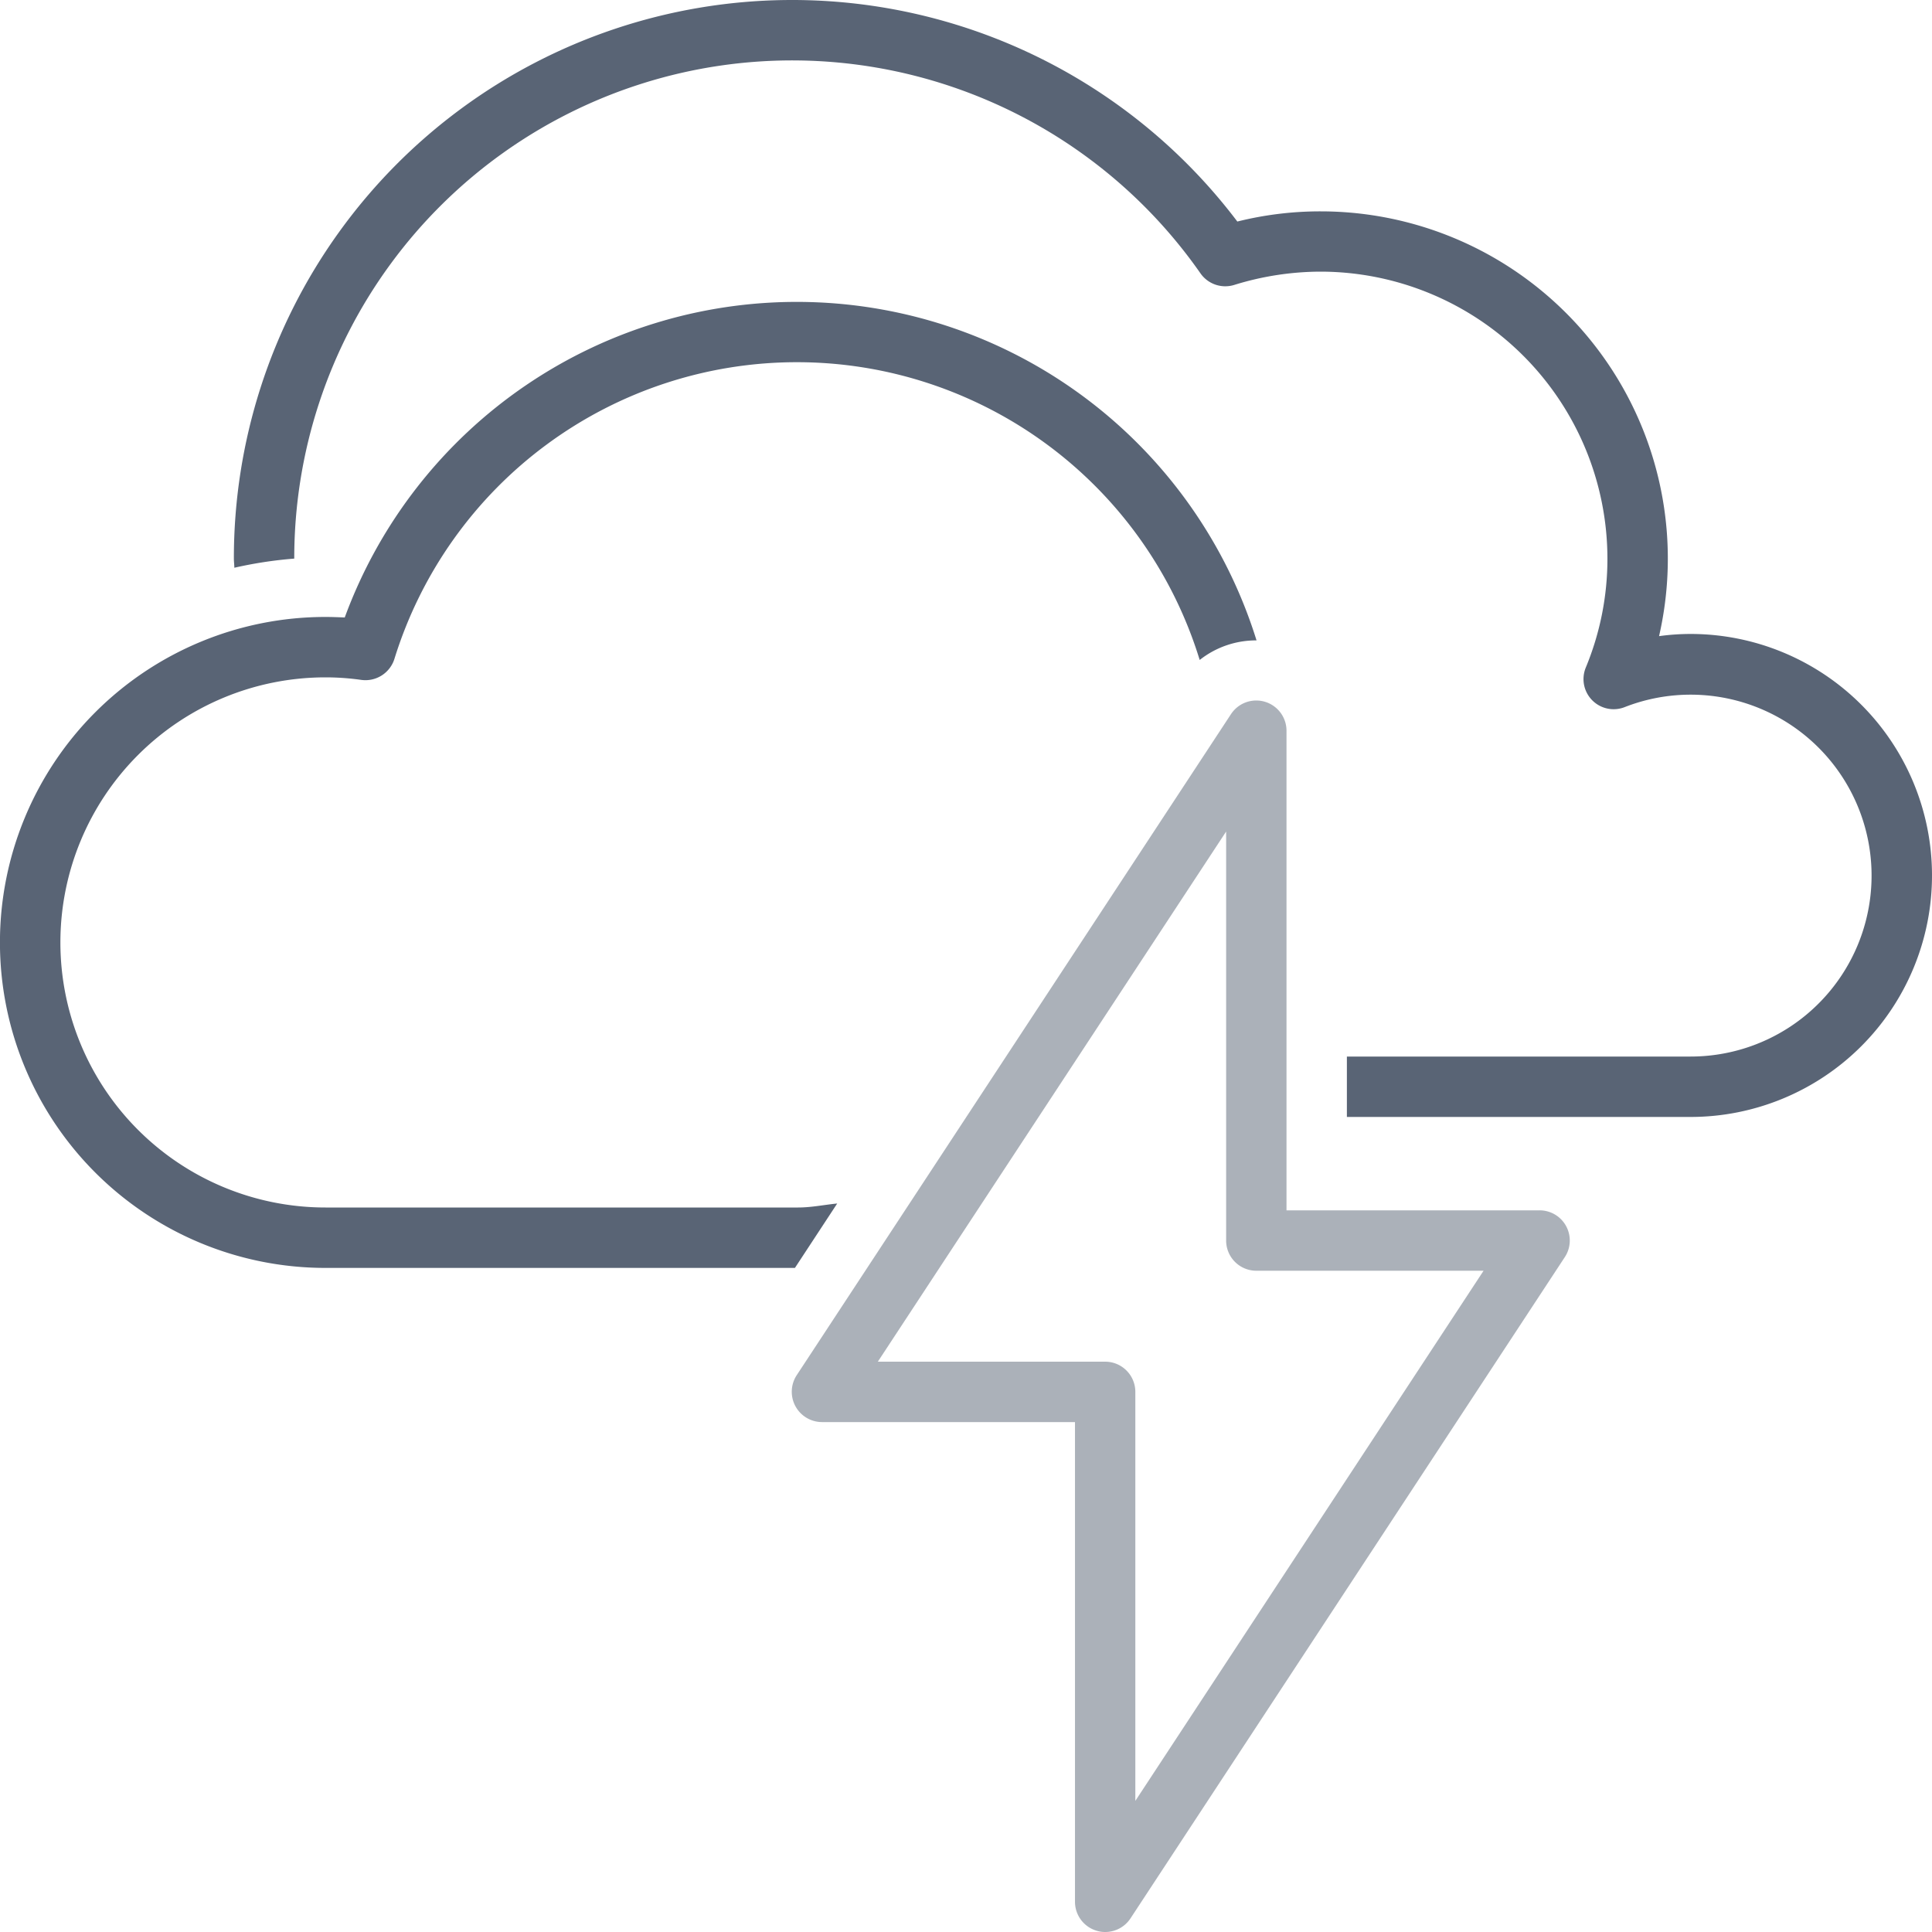
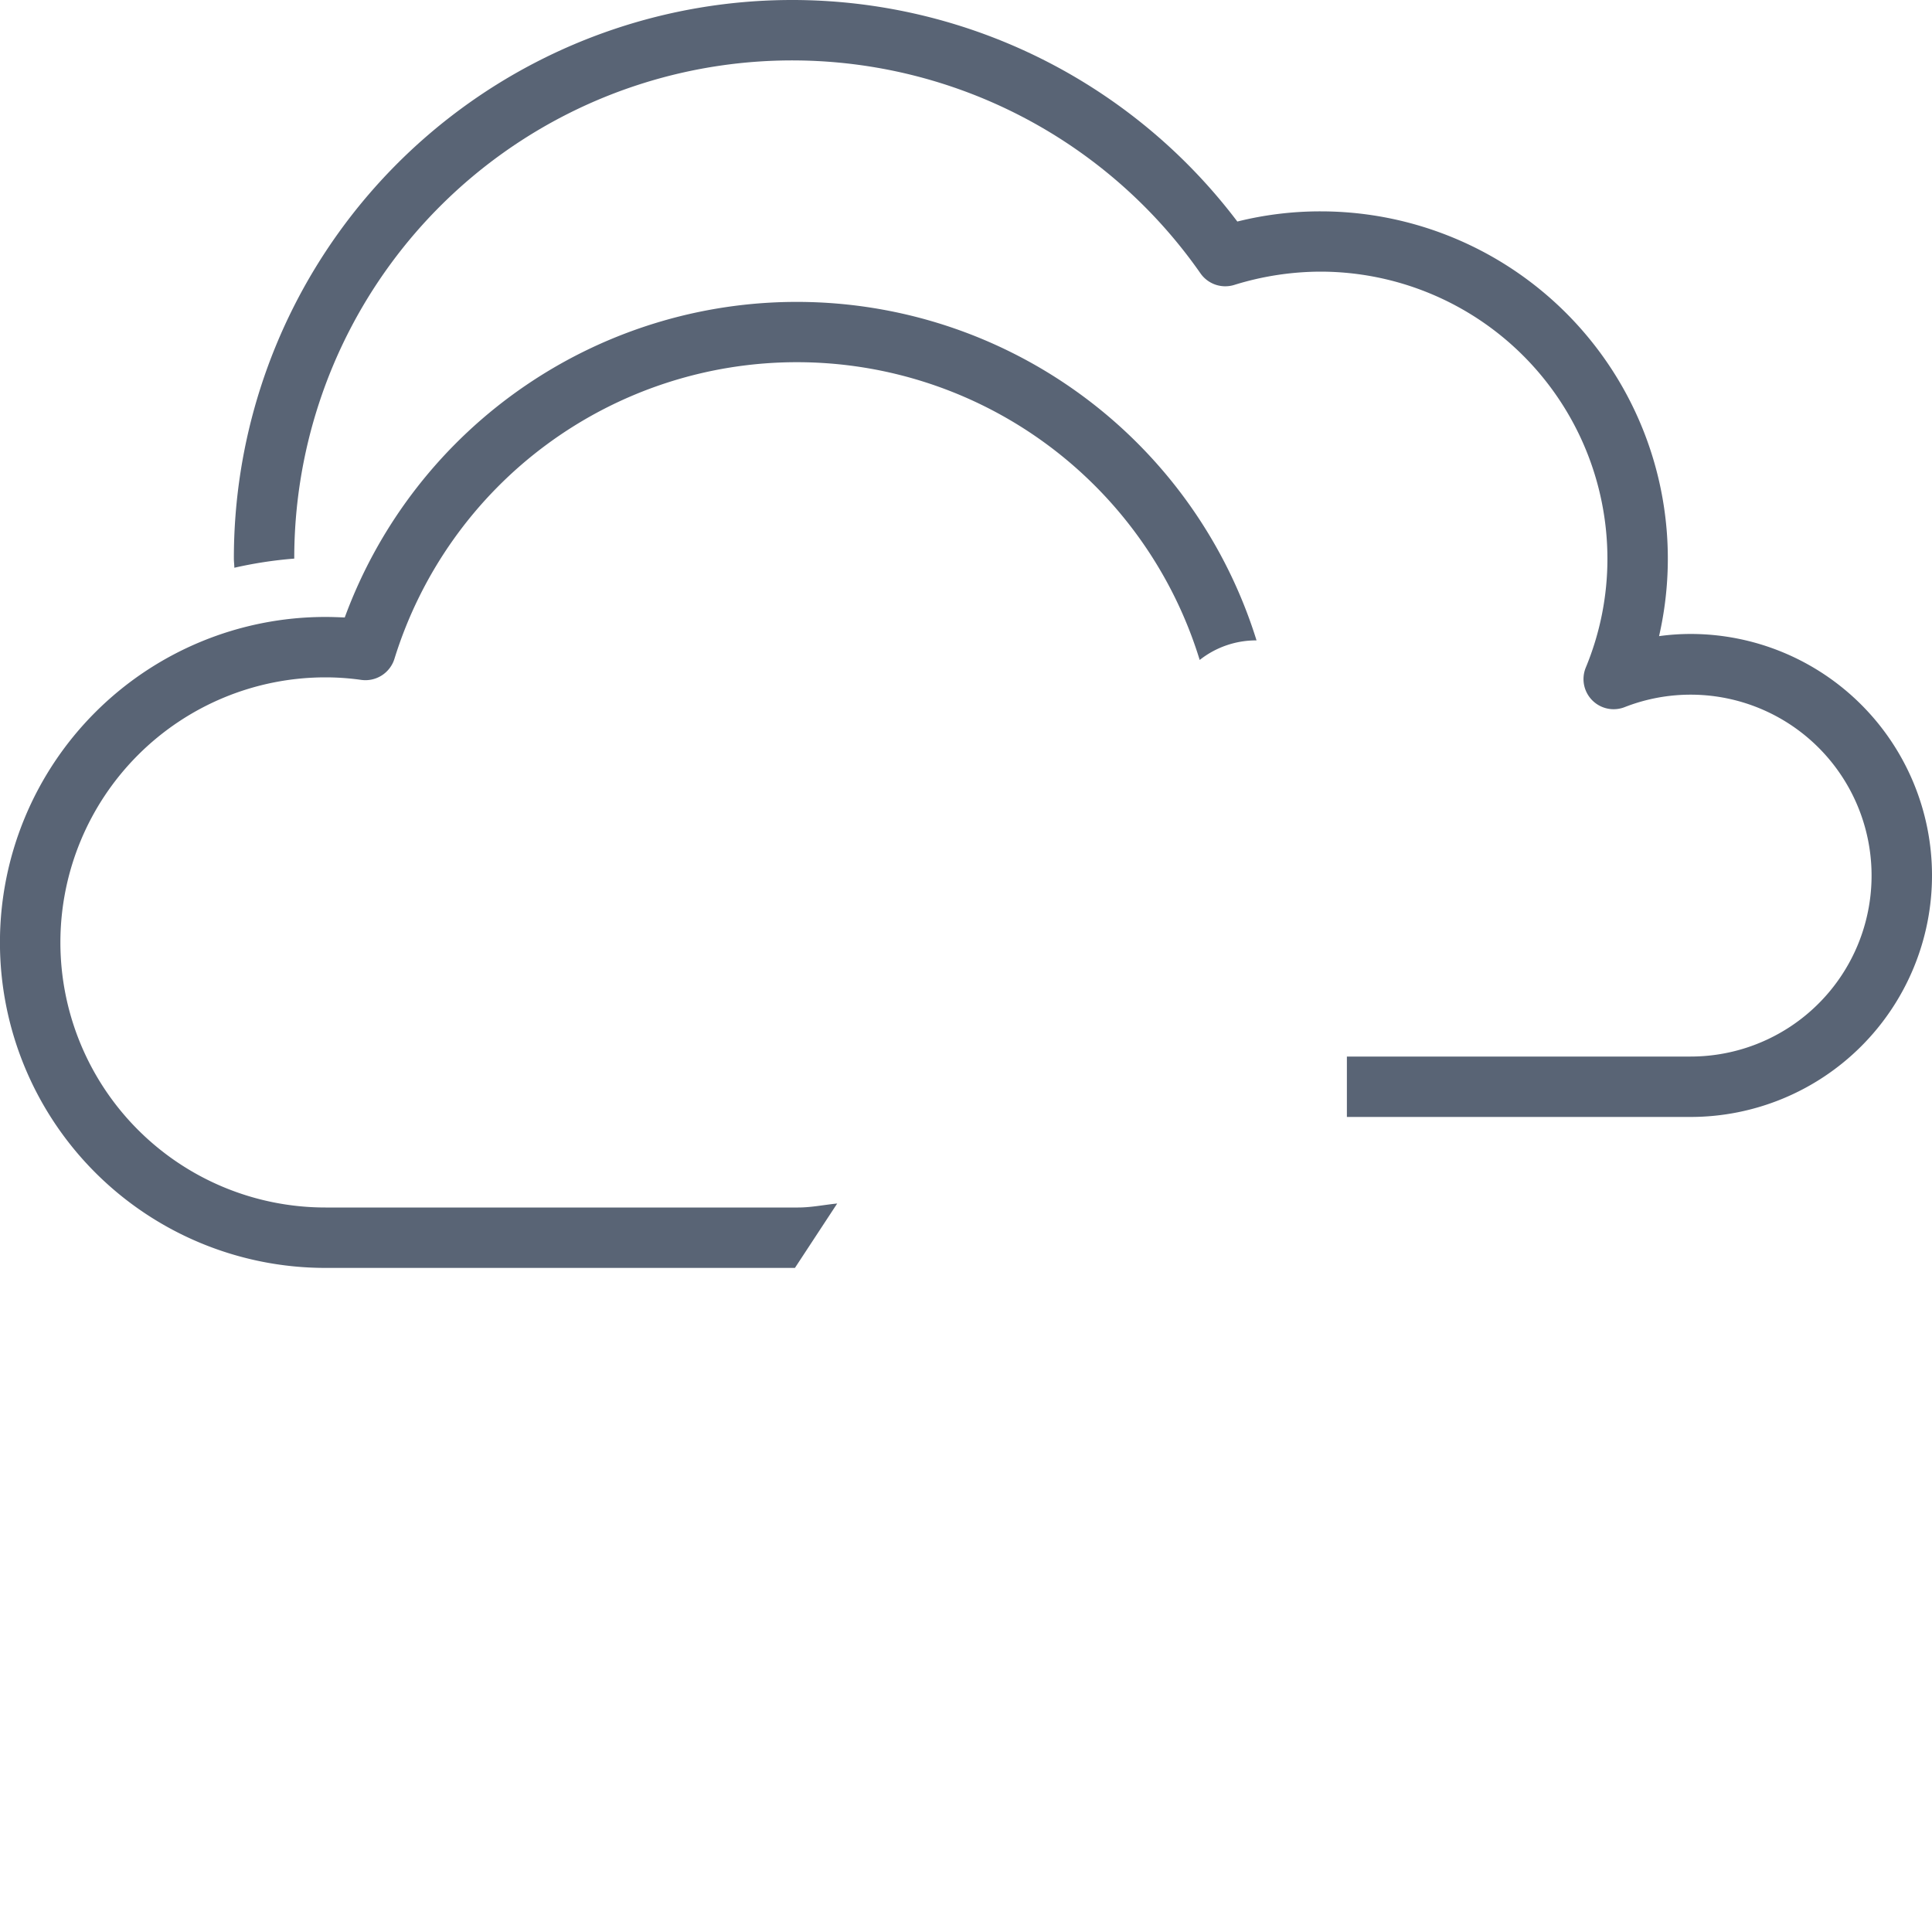
<svg xmlns="http://www.w3.org/2000/svg" id="Icon" width="199.995" height="199.995" viewBox="0 0 150 150">
  <defs>
    <style>
      .cls-1, .cls-2 {
        fill: #596475;
        fill-rule: evenodd;
      }

      .cls-1 {
        opacity: 0.5;
      }
    </style>
  </defs>
-   <path id="Icon-2" data-name="Icon" class="cls-1" d="M284.531,1113.97H264.884v-37.25a2.348,2.348,0,0,0-4.3-1.29l-33.728,51.34a2.353,2.353,0,0,0,1.959,3.64h19.647v37.25a2.342,2.342,0,0,0,1.674,2.24,2.208,2.208,0,0,0,.67.1,2.349,2.349,0,0,0,1.96-1.05l33.727-51.35A2.344,2.344,0,0,0,284.531,1113.97Zm-31.384,45.85v-31.76a2.345,2.345,0,0,0-2.344-2.34H233.155l27.042-41.16v31.75a2.344,2.344,0,0,0,2.343,2.35h17.644Z" transform="translate(-165 -1020)" />
  <path id="Icon-3" data-name="Icon" class="cls-2" d="M230,1113.44c-1.017.1-2,.31-3.039,0.31H190.269a20.58,20.58,0,1,1,0-41.16,19.741,19.741,0,0,1,2.8.2,2.359,2.359,0,0,0,2.552-1.63,32.712,32.712,0,0,1,62.523.08,7.053,7.053,0,0,1,4.413-1.52,37.384,37.384,0,0,0-70.791-1.78c-0.5-.02-0.993-0.04-1.5-0.04a25.27,25.27,0,0,0,0,50.54h36.452Zm66.248-44.22a18.133,18.133,0,0,0-2.439.17,26.959,26.959,0,0,0-26.276-32.98,26.615,26.615,0,0,0-6.467.79,43.339,43.339,0,0,0-77.908,26.16c0,0.24.033,0.48,0.037,0.72a32.248,32.248,0,0,1,4.651-.71v-0.01a38.658,38.658,0,0,1,70.363-22.13,2.349,2.349,0,0,0,2.622.89,22.781,22.781,0,0,1,6.7-1.03,22.3,22.3,0,0,1,22.269,22.27,22.046,22.046,0,0,1-1.68,8.47,2.34,2.34,0,0,0,3.021,3.07,14.048,14.048,0,1,1,5.105,27.13H269.572v4.69H296.25A18.75,18.75,0,1,0,296.25,1069.22Z" transform="translate(-165 -1020)" />
</svg>